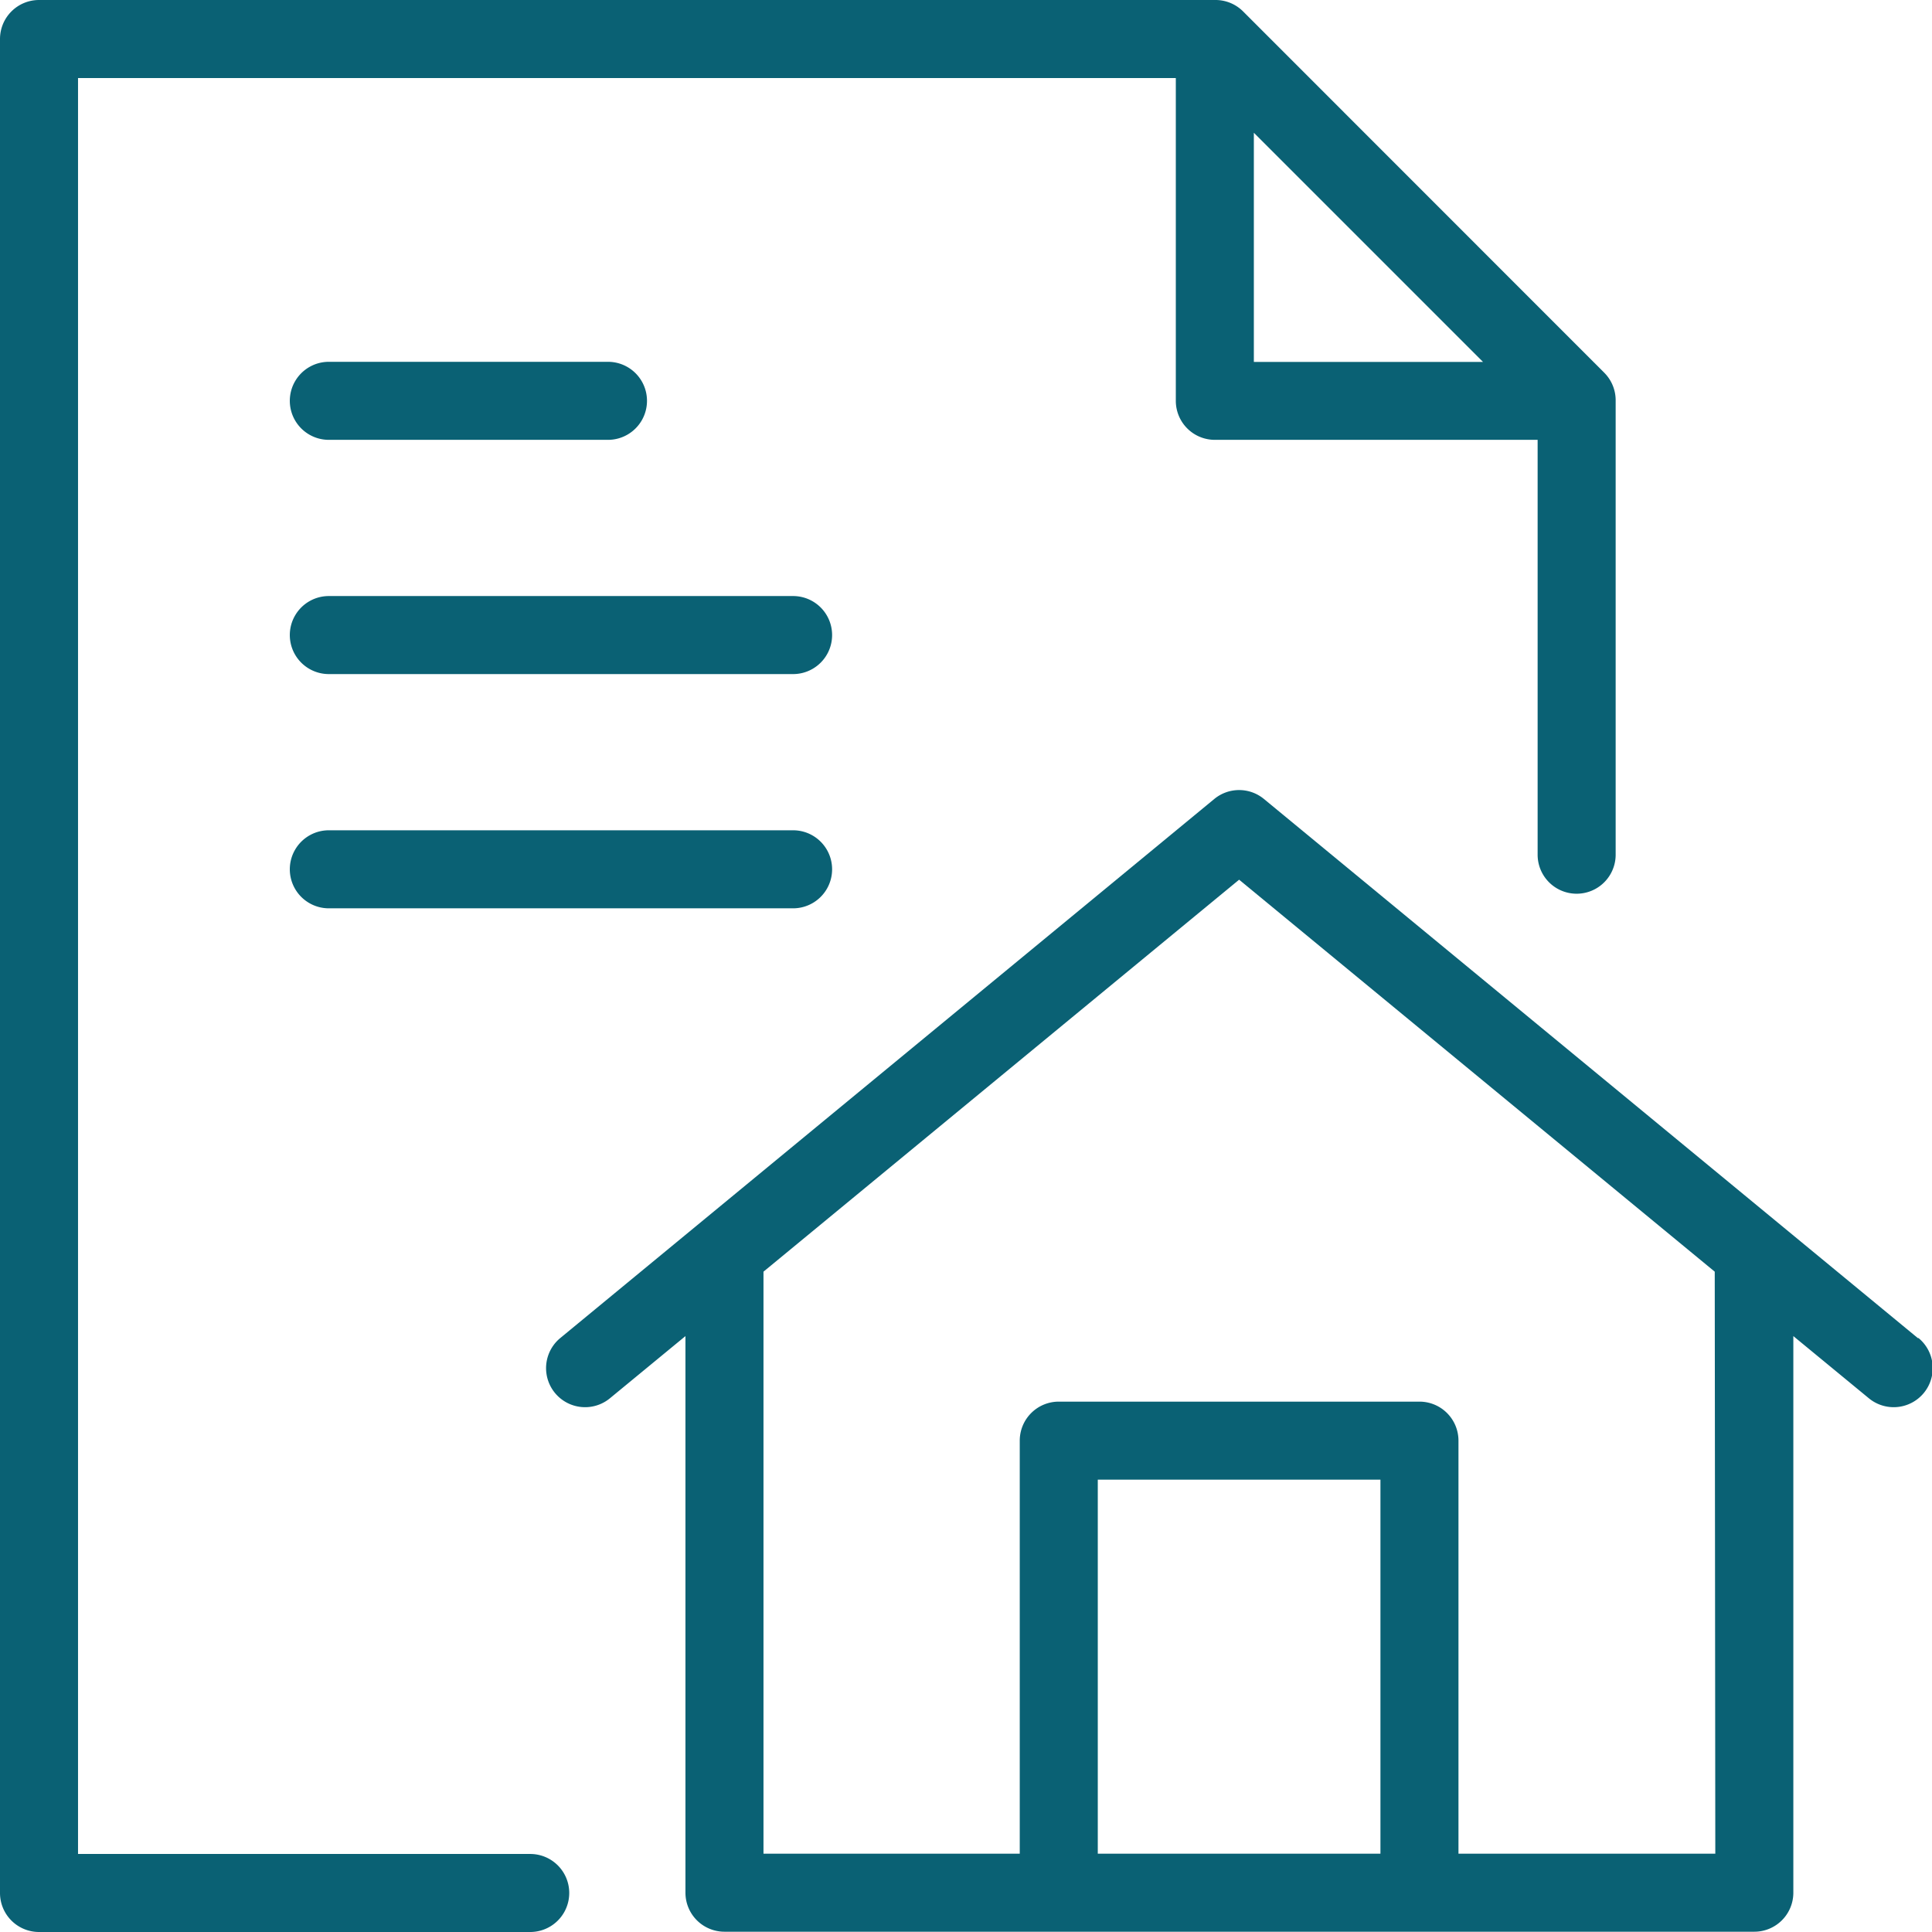
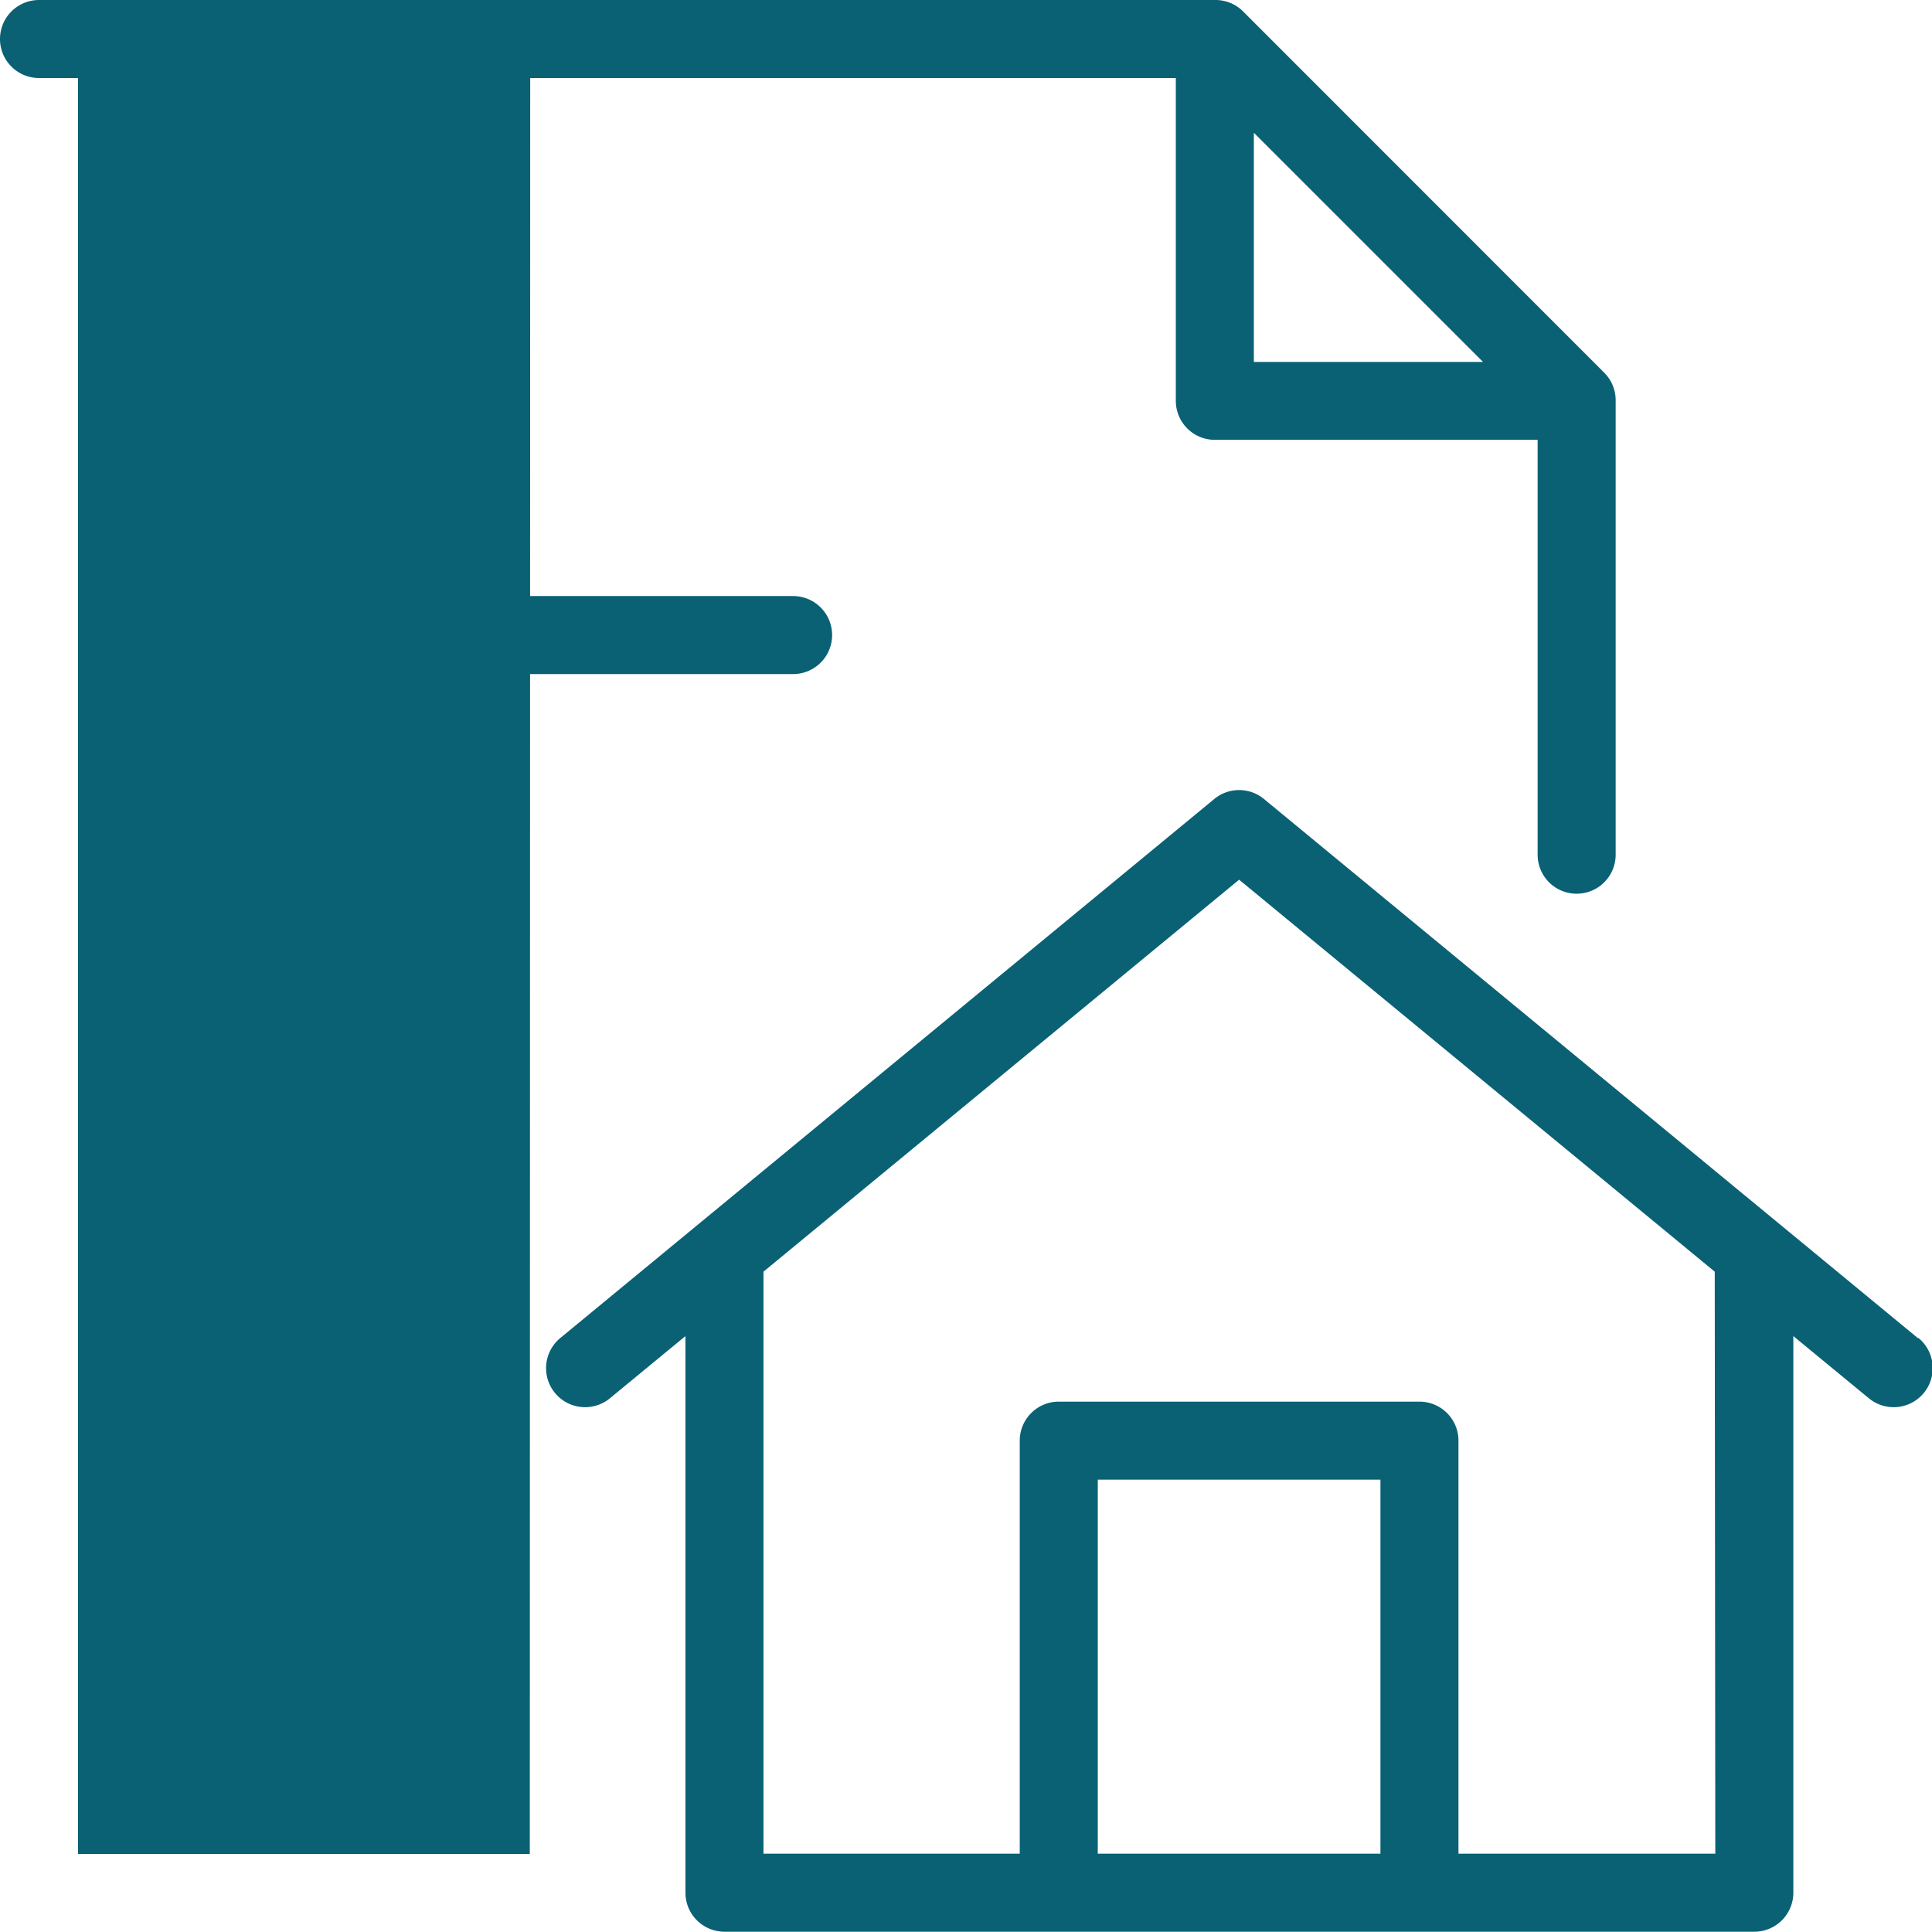
<svg xmlns="http://www.w3.org/2000/svg" viewBox="0 0 137.66 137.66">
  <defs>
    <style>.cls-1{fill:#0a6174;}</style>
  </defs>
  <title>Element 1</title>
  <g id="Ebene_2" data-name="Ebene 2">
    <g id="Layer_2" data-name="Layer 2">
      <path class="cls-1" d="M136.65,95.34,90.06,56.93a2.78,2.78,0,0,0-3.54,0L39.92,95.34a2.78,2.78,0,1,0,3.54,4.29l5.38-4.43v39.66a2.78,2.78,0,0,0,2.78,2.78H125a2.78,2.78,0,0,0,2.78-2.78V95.2l5.38,4.43a2.78,2.78,0,1,0,3.54-4.29ZM78.22,132.08V105.43H98.36v26.65Zm44,0H103.92V102.65a2.78,2.78,0,0,0-2.78-2.78H75.44a2.78,2.78,0,0,0-2.78,2.78v29.43H54.4V90.61L88.29,62.68l33.89,27.93Z" />
-       <path class="cls-1" d="M37.75,132.1H5.56V5.56H83.78v23a2.78,2.78,0,0,0,2.78,2.78h23V60.9a2.78,2.78,0,1,0,5.56,0V28.56a2.78,2.78,0,0,0-.81-2L88.57.81a2.78,2.78,0,0,0-2-.81H2.78A2.78,2.78,0,0,0,0,2.78v132.1a2.78,2.78,0,0,0,2.78,2.78h35a2.78,2.78,0,0,0,0-5.56ZM89.34,9.46l16.33,16.33H89.34Z" />
-       <path class="cls-1" d="M23.43,31.34H43.32a2.78,2.78,0,1,0,0-5.56H23.43a2.78,2.78,0,1,0,0,5.56Z" />
+       <path class="cls-1" d="M37.75,132.1H5.56V5.56H83.78v23a2.78,2.78,0,0,0,2.78,2.78h23V60.9a2.78,2.78,0,1,0,5.56,0V28.56a2.78,2.78,0,0,0-.81-2L88.57.81a2.78,2.78,0,0,0-2-.81H2.78A2.78,2.78,0,0,0,0,2.78a2.78,2.78,0,0,0,2.78,2.78h35a2.78,2.78,0,0,0,0-5.56ZM89.34,9.46l16.33,16.33H89.34Z" />
      <path class="cls-1" d="M56.51,42.47H23.43a2.78,2.78,0,0,0,0,5.56H56.51a2.78,2.78,0,0,0,0-5.56Z" />
-       <path class="cls-1" d="M56.51,59.16H23.43a2.78,2.78,0,0,0,0,5.56H56.51a2.78,2.78,0,0,0,0-5.56Z" />
    </g>
  </g>
</svg>